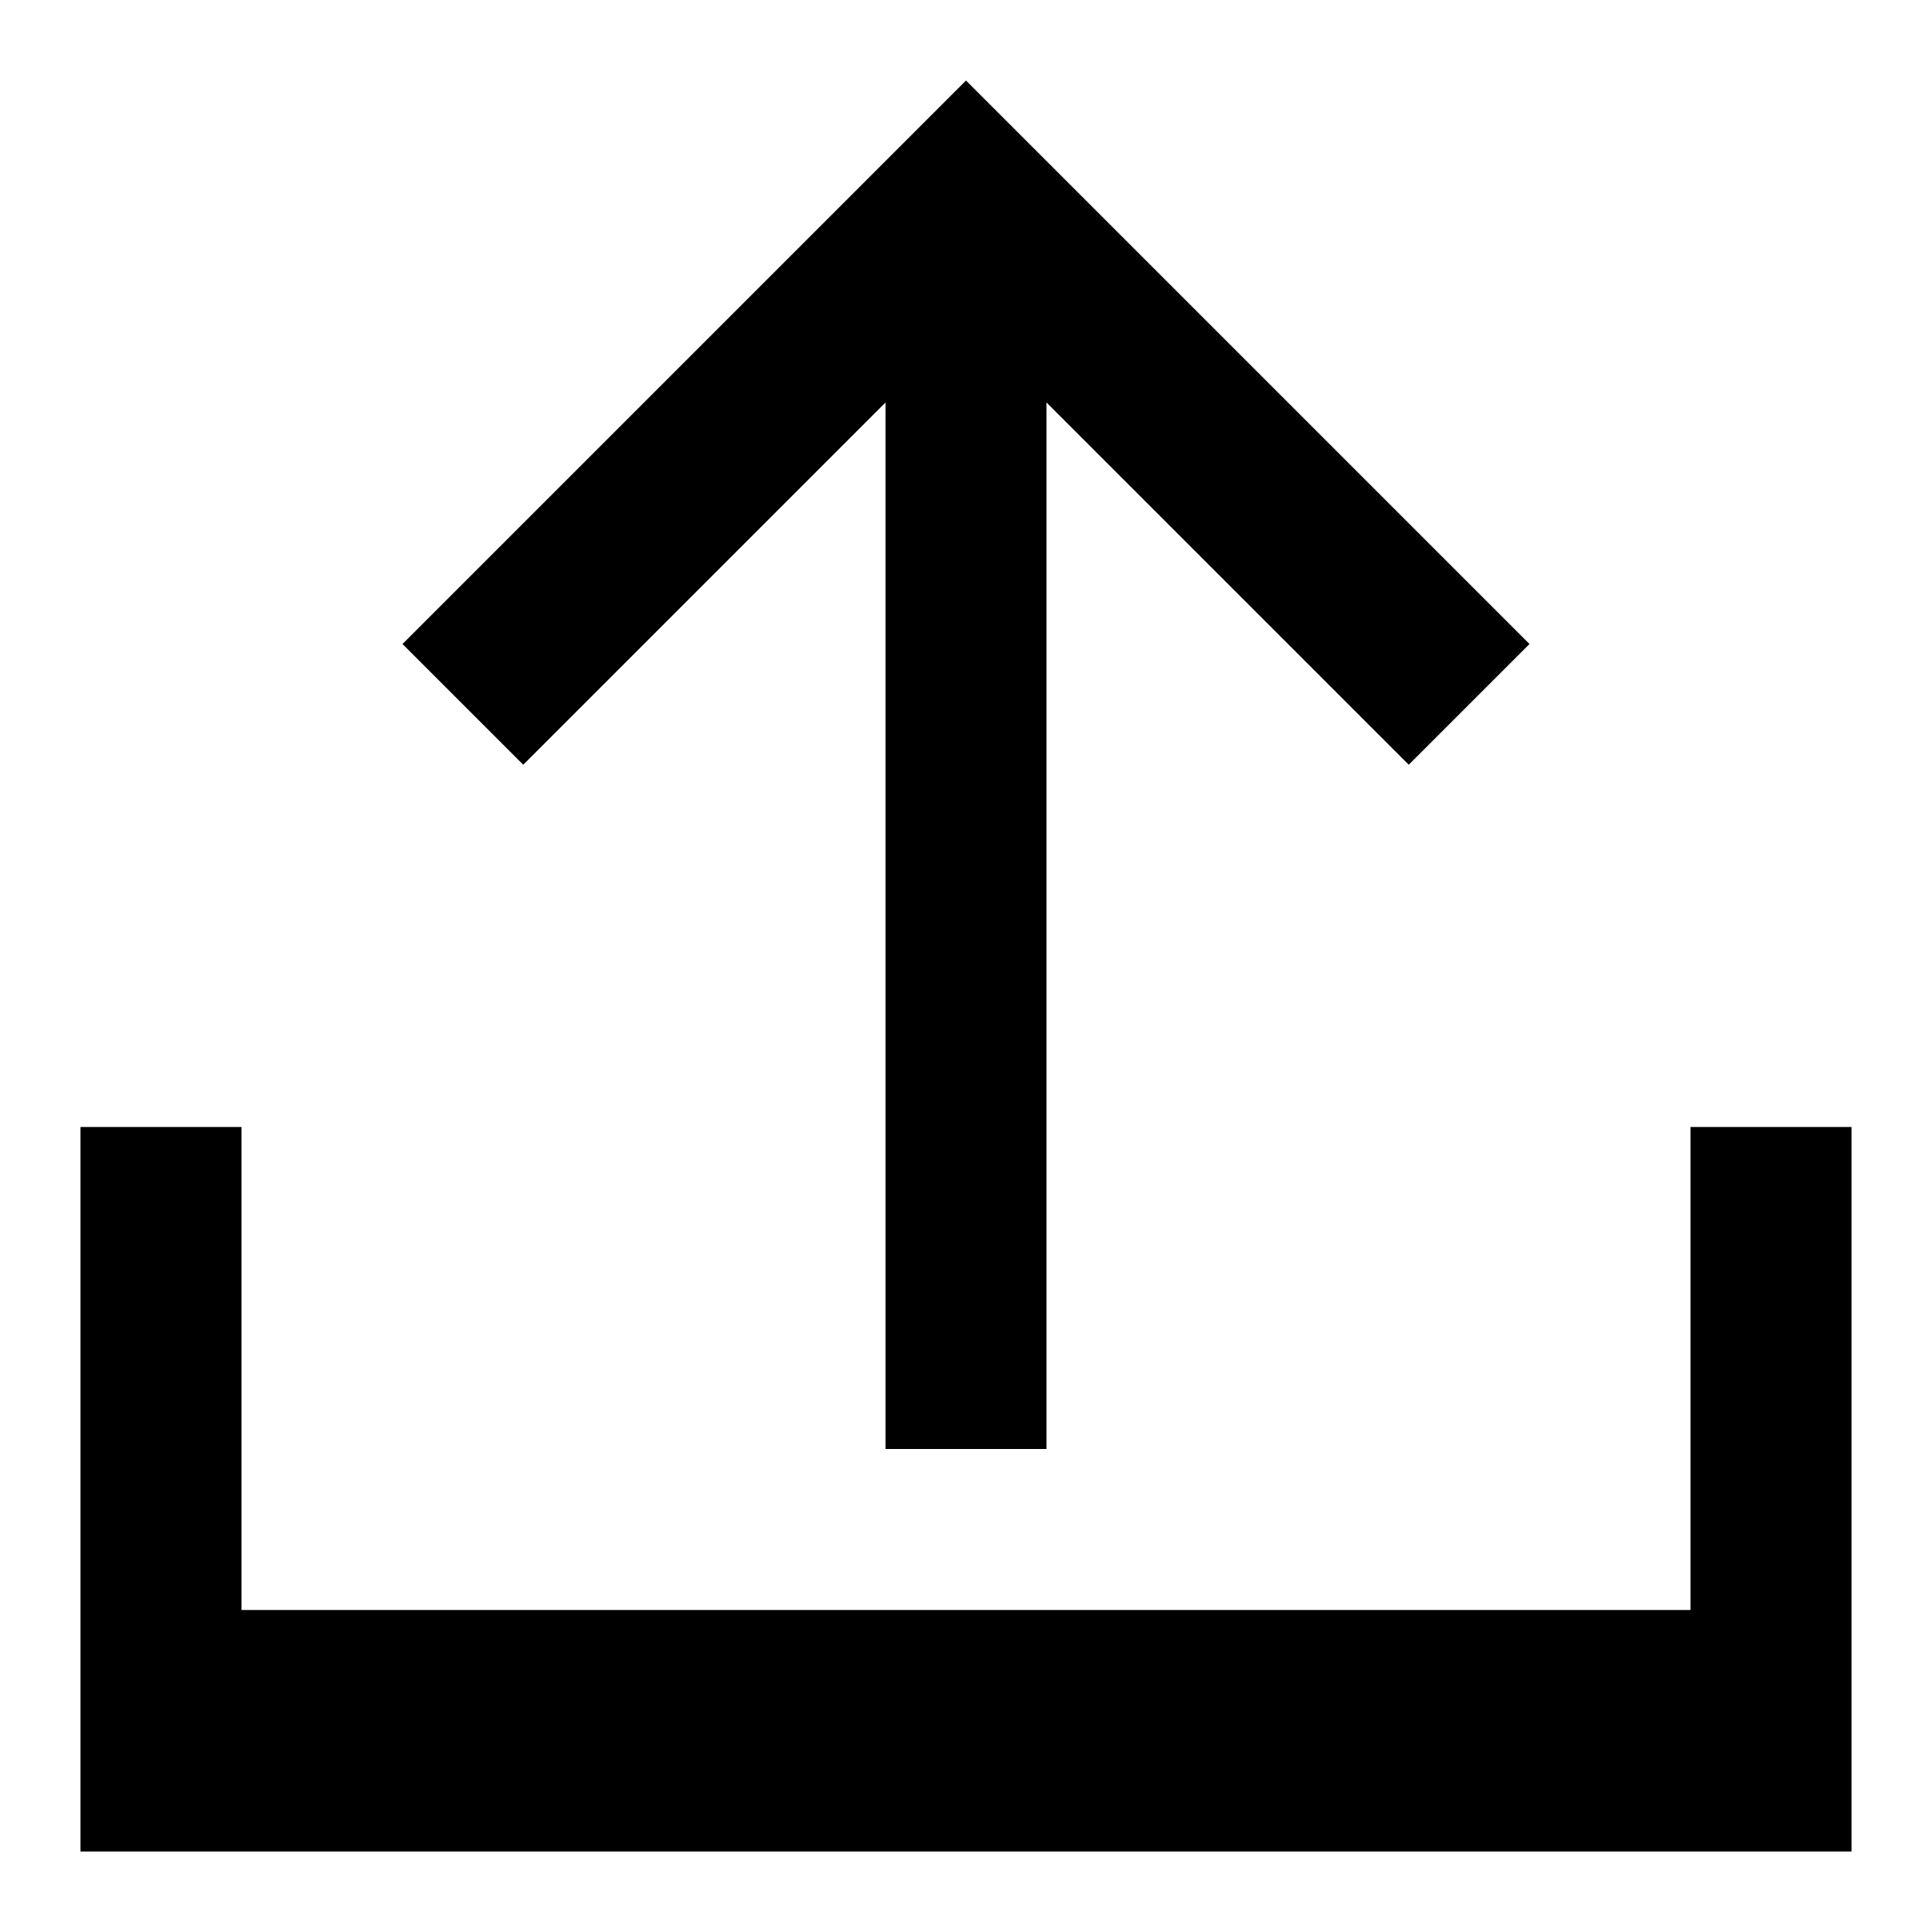
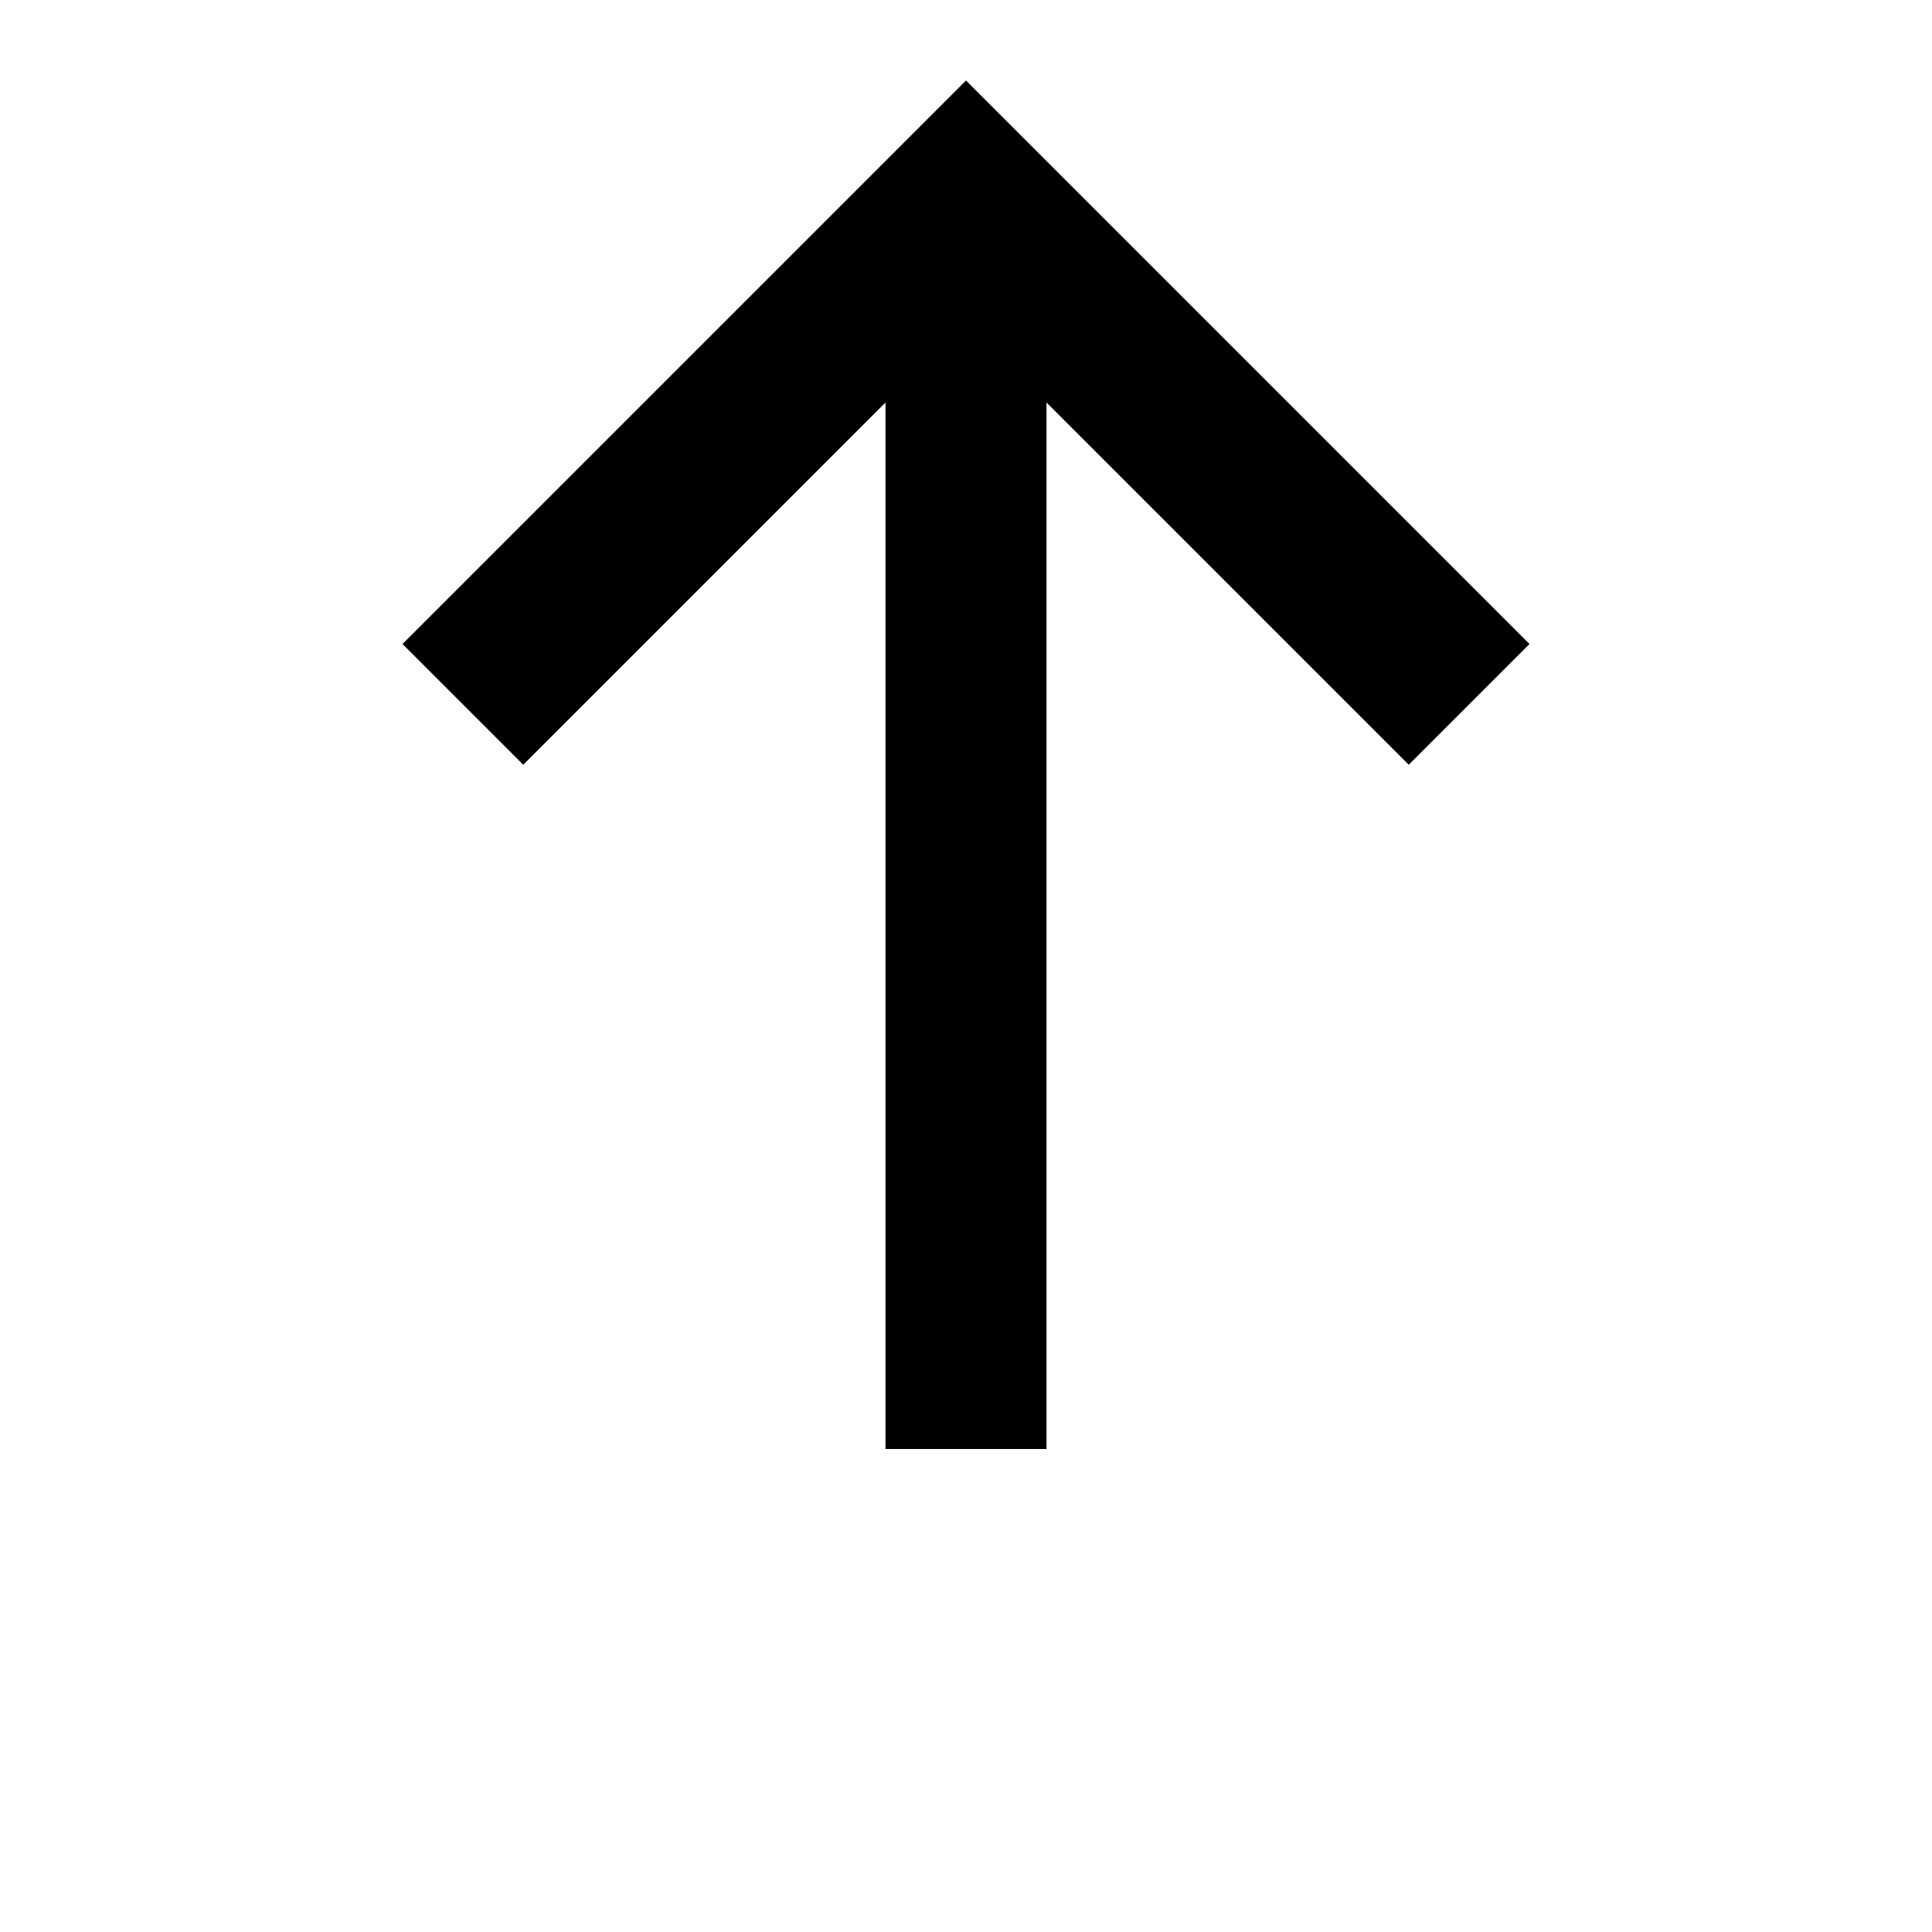
<svg xmlns="http://www.w3.org/2000/svg" viewBox="0 0 24 24" style="enable-background:new 0 0 24 24">
-   <path d="M21 14L21 20 3 20 3 14 1 14 1 20 1 21 1 23 23 23 23 20 23 14z" />
  <path d="M11 5L11 18 13 18 13 5 17.5 9.5 19 8 12 1 5 8 6.5 9.5z" />
</svg>